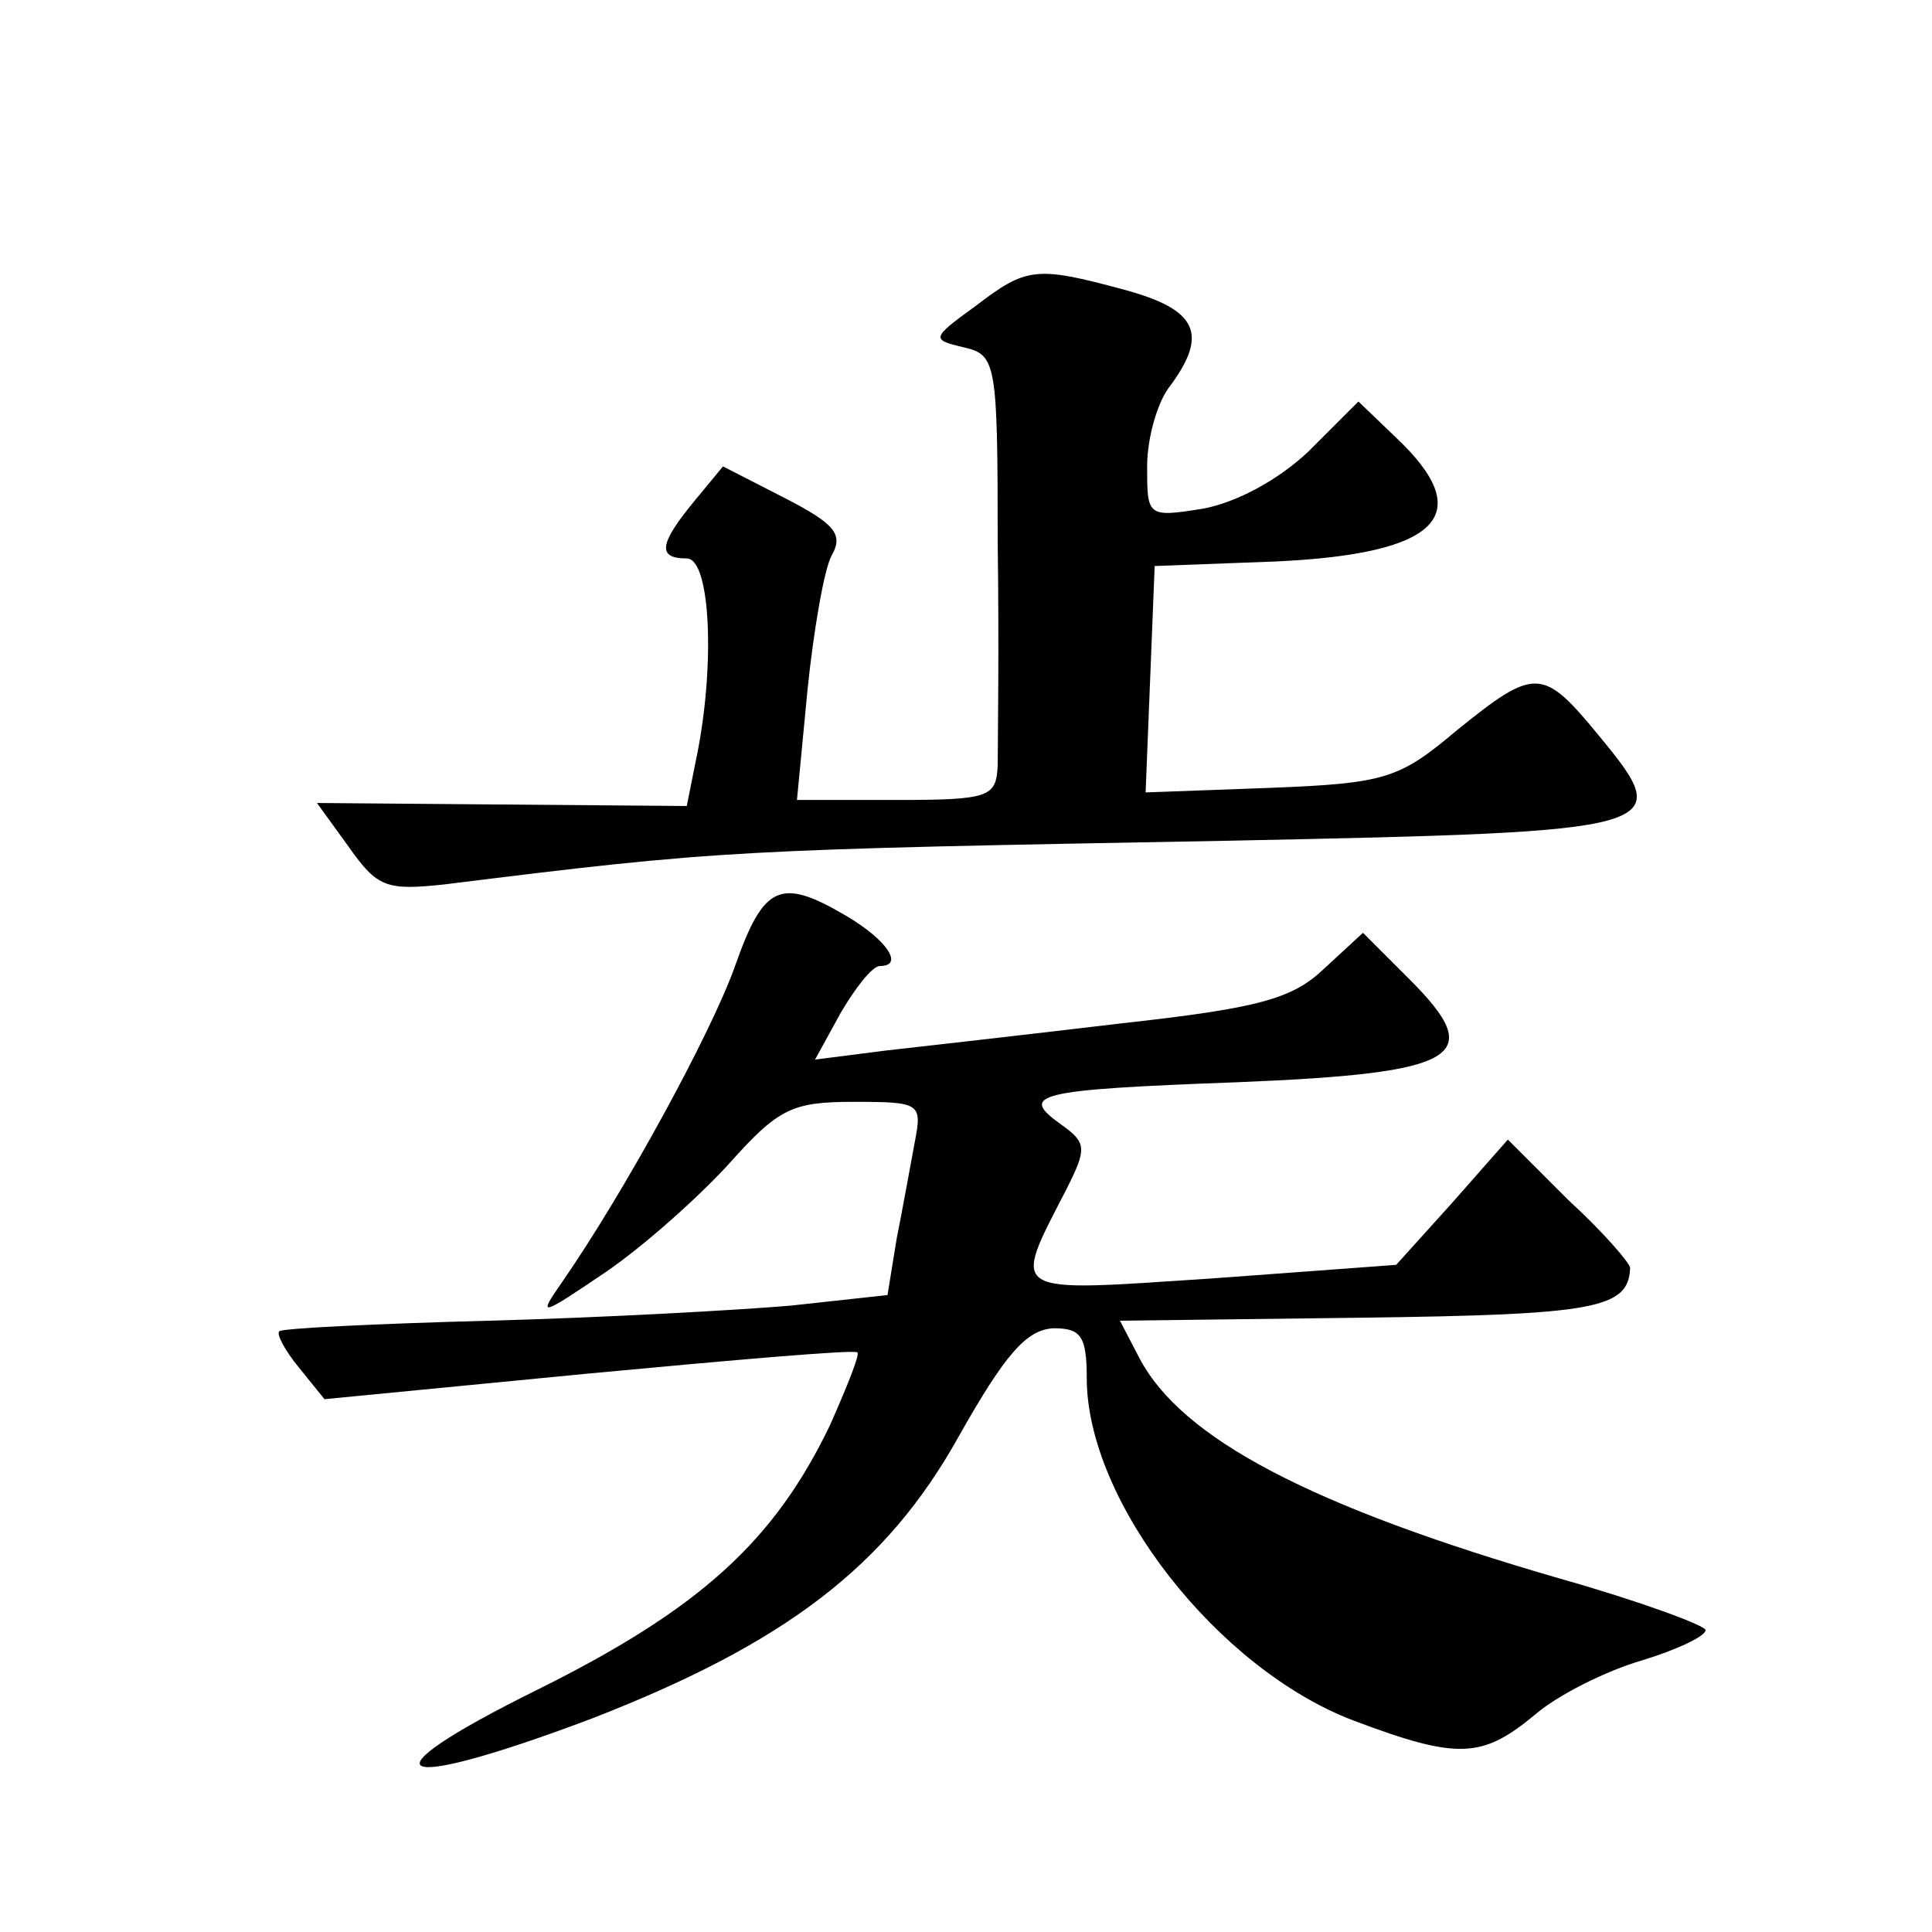
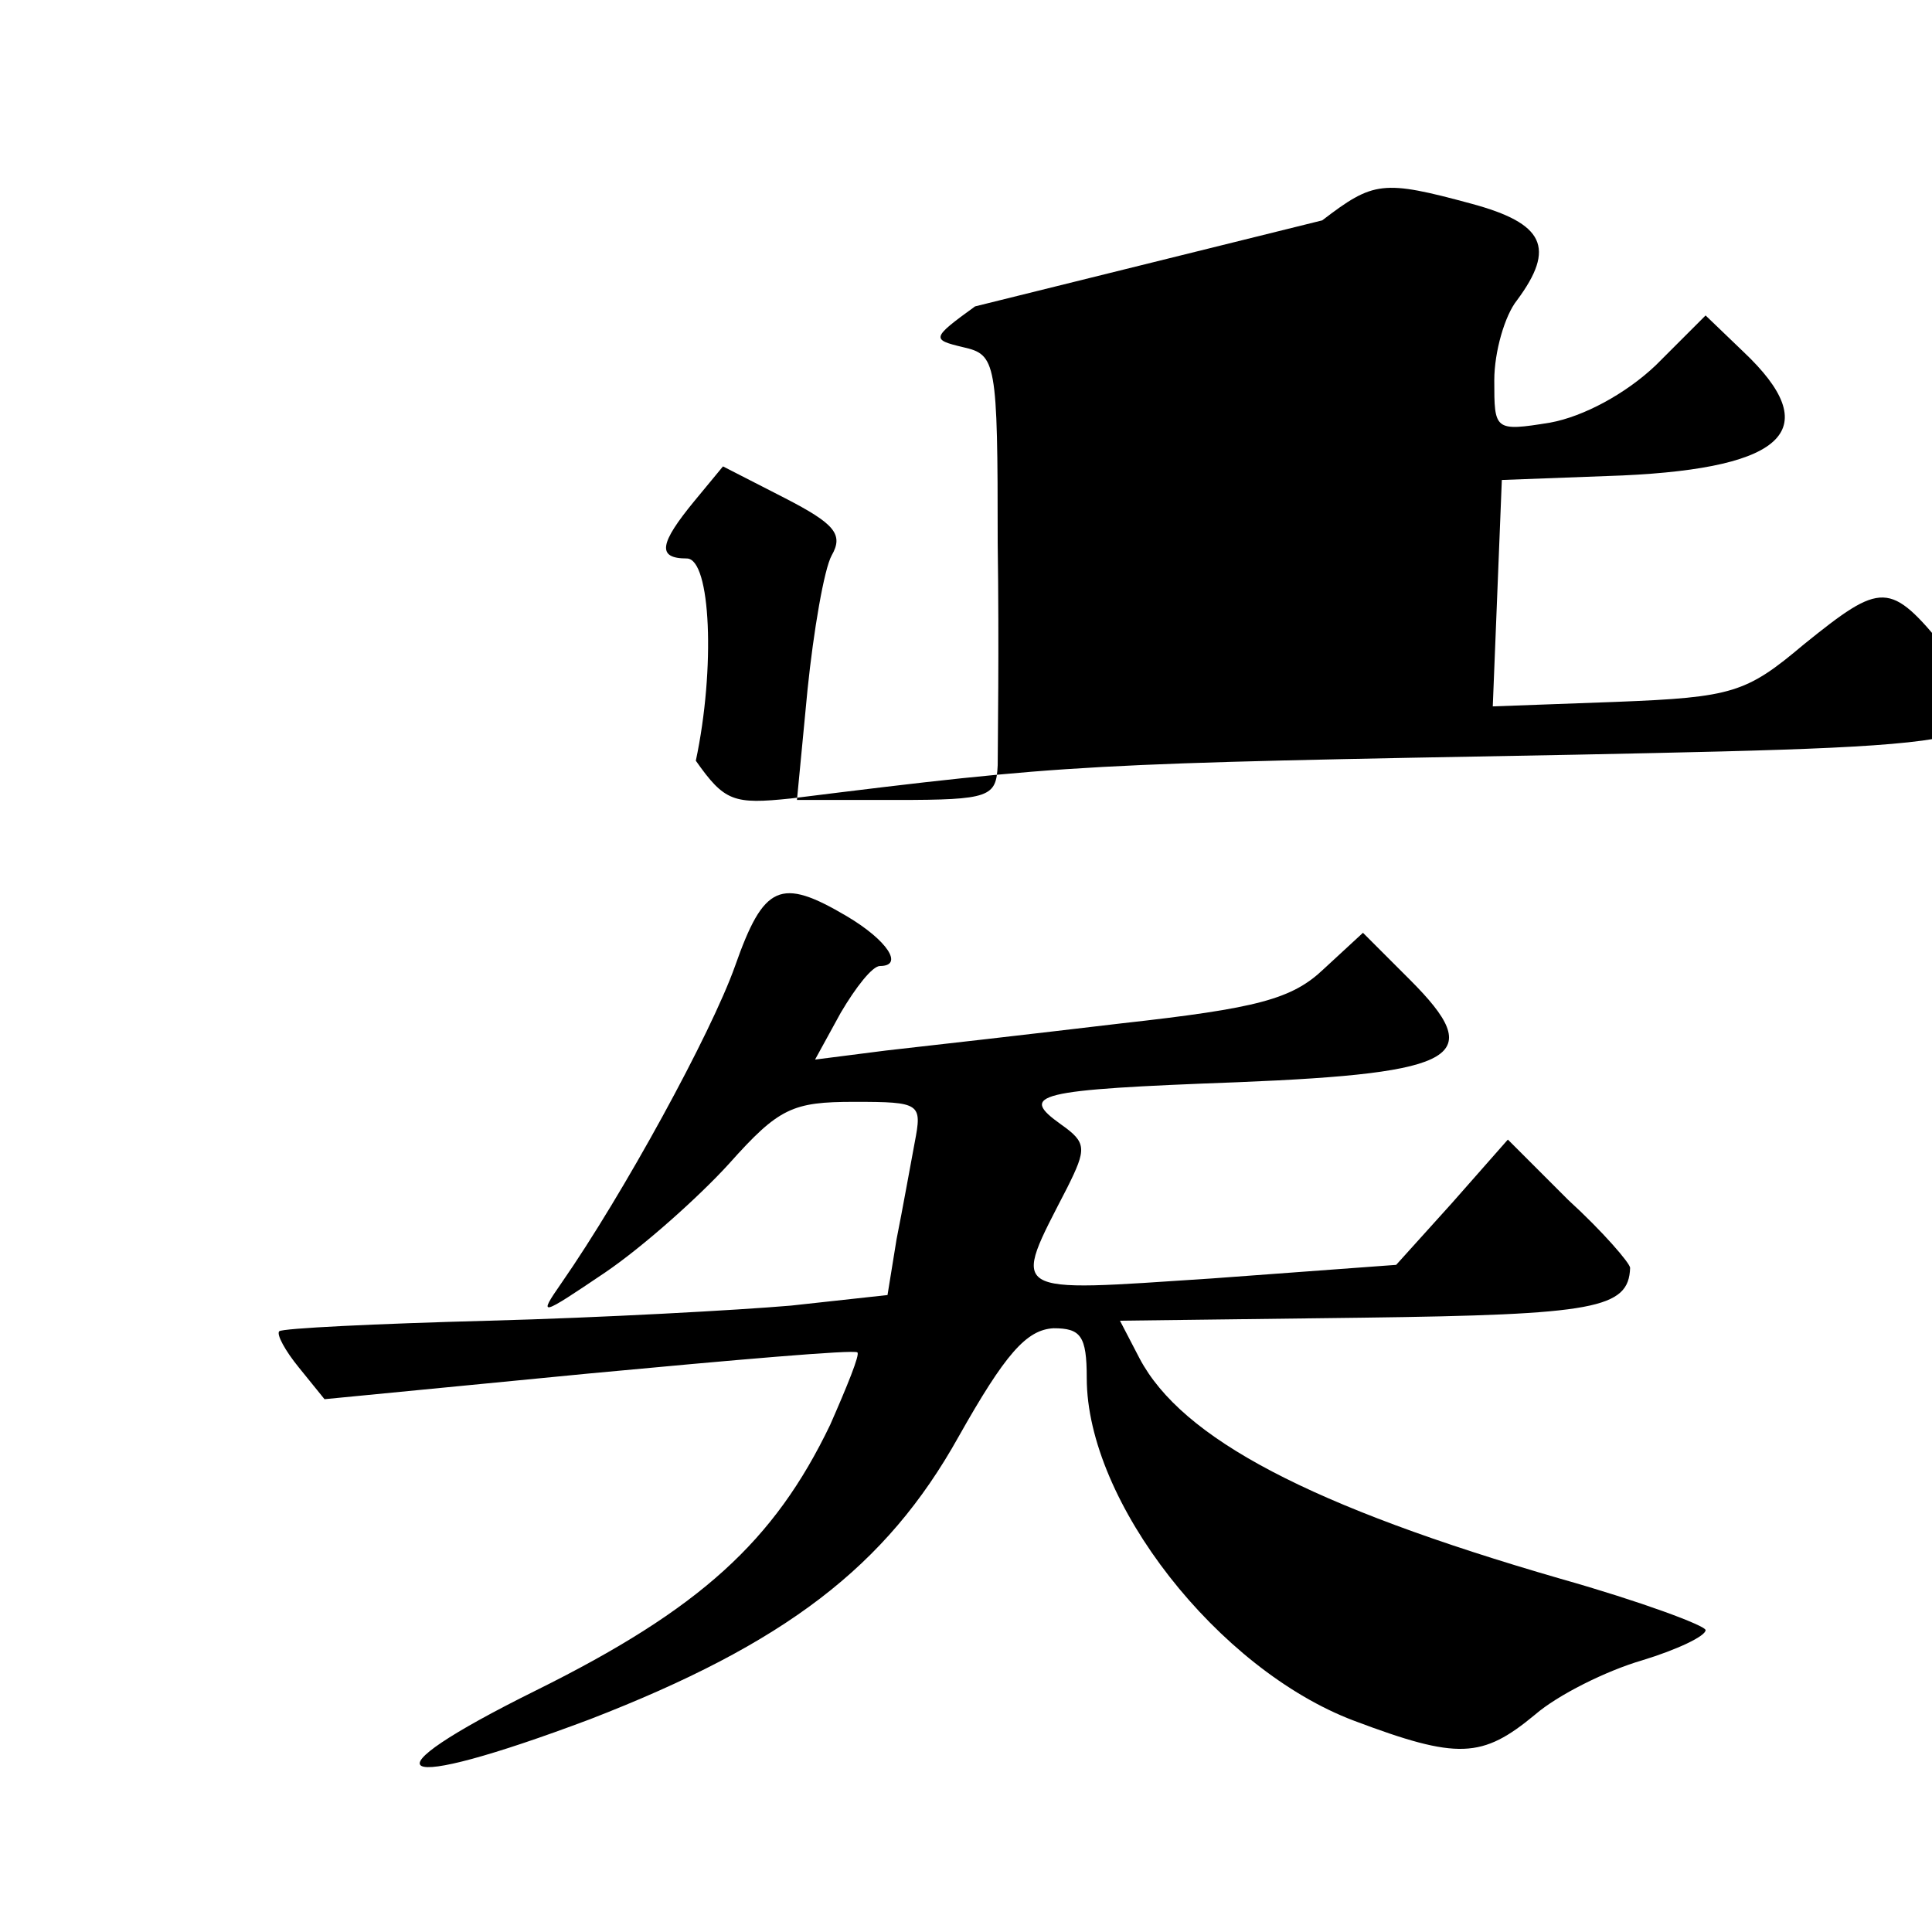
<svg xmlns="http://www.w3.org/2000/svg" version="1.0" width="128pt" height="128pt" viewBox="0 0 128 128" preserveAspectRatio="xMidYMid meet">
  <g transform="translate(0,128) scale(0.1,-0.1)" fill="#0" stroke="none">
-     <path d="M646 1077 c-29 -21 -29 -22 -8 -27 22 -5 23 -9 23 -130 1 -69 0 -135 0 -147 -1 -21 -5 -23 -67 -23 l-66 0 7 73 c4 39 11 80 16 89 8 14 2 21 -31 38 l-41 21 -19 -23 c-23 -28 -25 -38 -5 -38 16 0 19 -73 6 -134 l-6 -30 -123 1 -122 1 21 -29 c19 -27 25 -29 63 -25 185 23 192 23 520 29 293 6 297 7 245 70 -37 45 -42 45 -94 3 -38 -32 -47 -35 -124 -38 l-82 -3 3 75 3 75 80 3 c109 5 134 31 80 82 l-25 24 -33 -33 c-20 -19 -48 -34 -70 -38 -37 -6 -37 -5 -37 28 0 19 7 43 15 53 26 35 18 51 -30 64 -59 16 -65 15 -99 -11z M487 640 c-16 -45 -74 -151 -115 -210 -16 -23 -14 -22 29 7 25 17 62 50 82 72 33 37 42 41 83 41 44 0 45 -1 40 -27 -3 -16 -8 -44 -12 -64 l-6 -37 -64 -7 c-35 -3 -125 -8 -200 -10 -75 -2 -137 -5 -139 -7 -2 -2 4 -13 13 -24 l17 -21 175 17 c96 9 176 16 178 14 2 -1 -7 -23 -18 -48 -37 -77 -86 -122 -195 -176 -117 -58 -97 -69 36 -19 129 50 196 101 244 187 31 55 45 71 63 72 18 0 22 -5 22 -33 0 -82 87 -193 177 -227 69 -26 85 -25 120 4 15 13 47 29 71 36 23 7 42 16 42 20 0 3 -43 19 -96 34 -166 48 -251 93 -279 146 l-13 25 161 2 c154 2 176 6 177 33 0 3 -18 24 -41 45 l-40 40 -37 -42 -37 -41 -122 -9 c-137 -9 -133 -12 -96 60 13 26 13 30 -4 42 -28 20 -18 23 117 28 148 6 165 17 114 68 l-31 31 -26 -24 c-21 -20 -44 -26 -134 -36 -59 -7 -129 -15 -156 -18 l-47 -6 17 31 c10 17 21 31 26 31 16 0 5 17 -22 33 -44 26 -55 21 -74 -33z" />
+     <path d="M646 1077 c-29 -21 -29 -22 -8 -27 22 -5 23 -9 23 -130 1 -69 0 -135 0 -147 -1 -21 -5 -23 -67 -23 l-66 0 7 73 c4 39 11 80 16 89 8 14 2 21 -31 38 l-41 21 -19 -23 c-23 -28 -25 -38 -5 -38 16 0 19 -73 6 -134 c19 -27 25 -29 63 -25 185 23 192 23 520 29 293 6 297 7 245 70 -37 45 -42 45 -94 3 -38 -32 -47 -35 -124 -38 l-82 -3 3 75 3 75 80 3 c109 5 134 31 80 82 l-25 24 -33 -33 c-20 -19 -48 -34 -70 -38 -37 -6 -37 -5 -37 28 0 19 7 43 15 53 26 35 18 51 -30 64 -59 16 -65 15 -99 -11z M487 640 c-16 -45 -74 -151 -115 -210 -16 -23 -14 -22 29 7 25 17 62 50 82 72 33 37 42 41 83 41 44 0 45 -1 40 -27 -3 -16 -8 -44 -12 -64 l-6 -37 -64 -7 c-35 -3 -125 -8 -200 -10 -75 -2 -137 -5 -139 -7 -2 -2 4 -13 13 -24 l17 -21 175 17 c96 9 176 16 178 14 2 -1 -7 -23 -18 -48 -37 -77 -86 -122 -195 -176 -117 -58 -97 -69 36 -19 129 50 196 101 244 187 31 55 45 71 63 72 18 0 22 -5 22 -33 0 -82 87 -193 177 -227 69 -26 85 -25 120 4 15 13 47 29 71 36 23 7 42 16 42 20 0 3 -43 19 -96 34 -166 48 -251 93 -279 146 l-13 25 161 2 c154 2 176 6 177 33 0 3 -18 24 -41 45 l-40 40 -37 -42 -37 -41 -122 -9 c-137 -9 -133 -12 -96 60 13 26 13 30 -4 42 -28 20 -18 23 117 28 148 6 165 17 114 68 l-31 31 -26 -24 c-21 -20 -44 -26 -134 -36 -59 -7 -129 -15 -156 -18 l-47 -6 17 31 c10 17 21 31 26 31 16 0 5 17 -22 33 -44 26 -55 21 -74 -33z" />
  </g>
</svg>